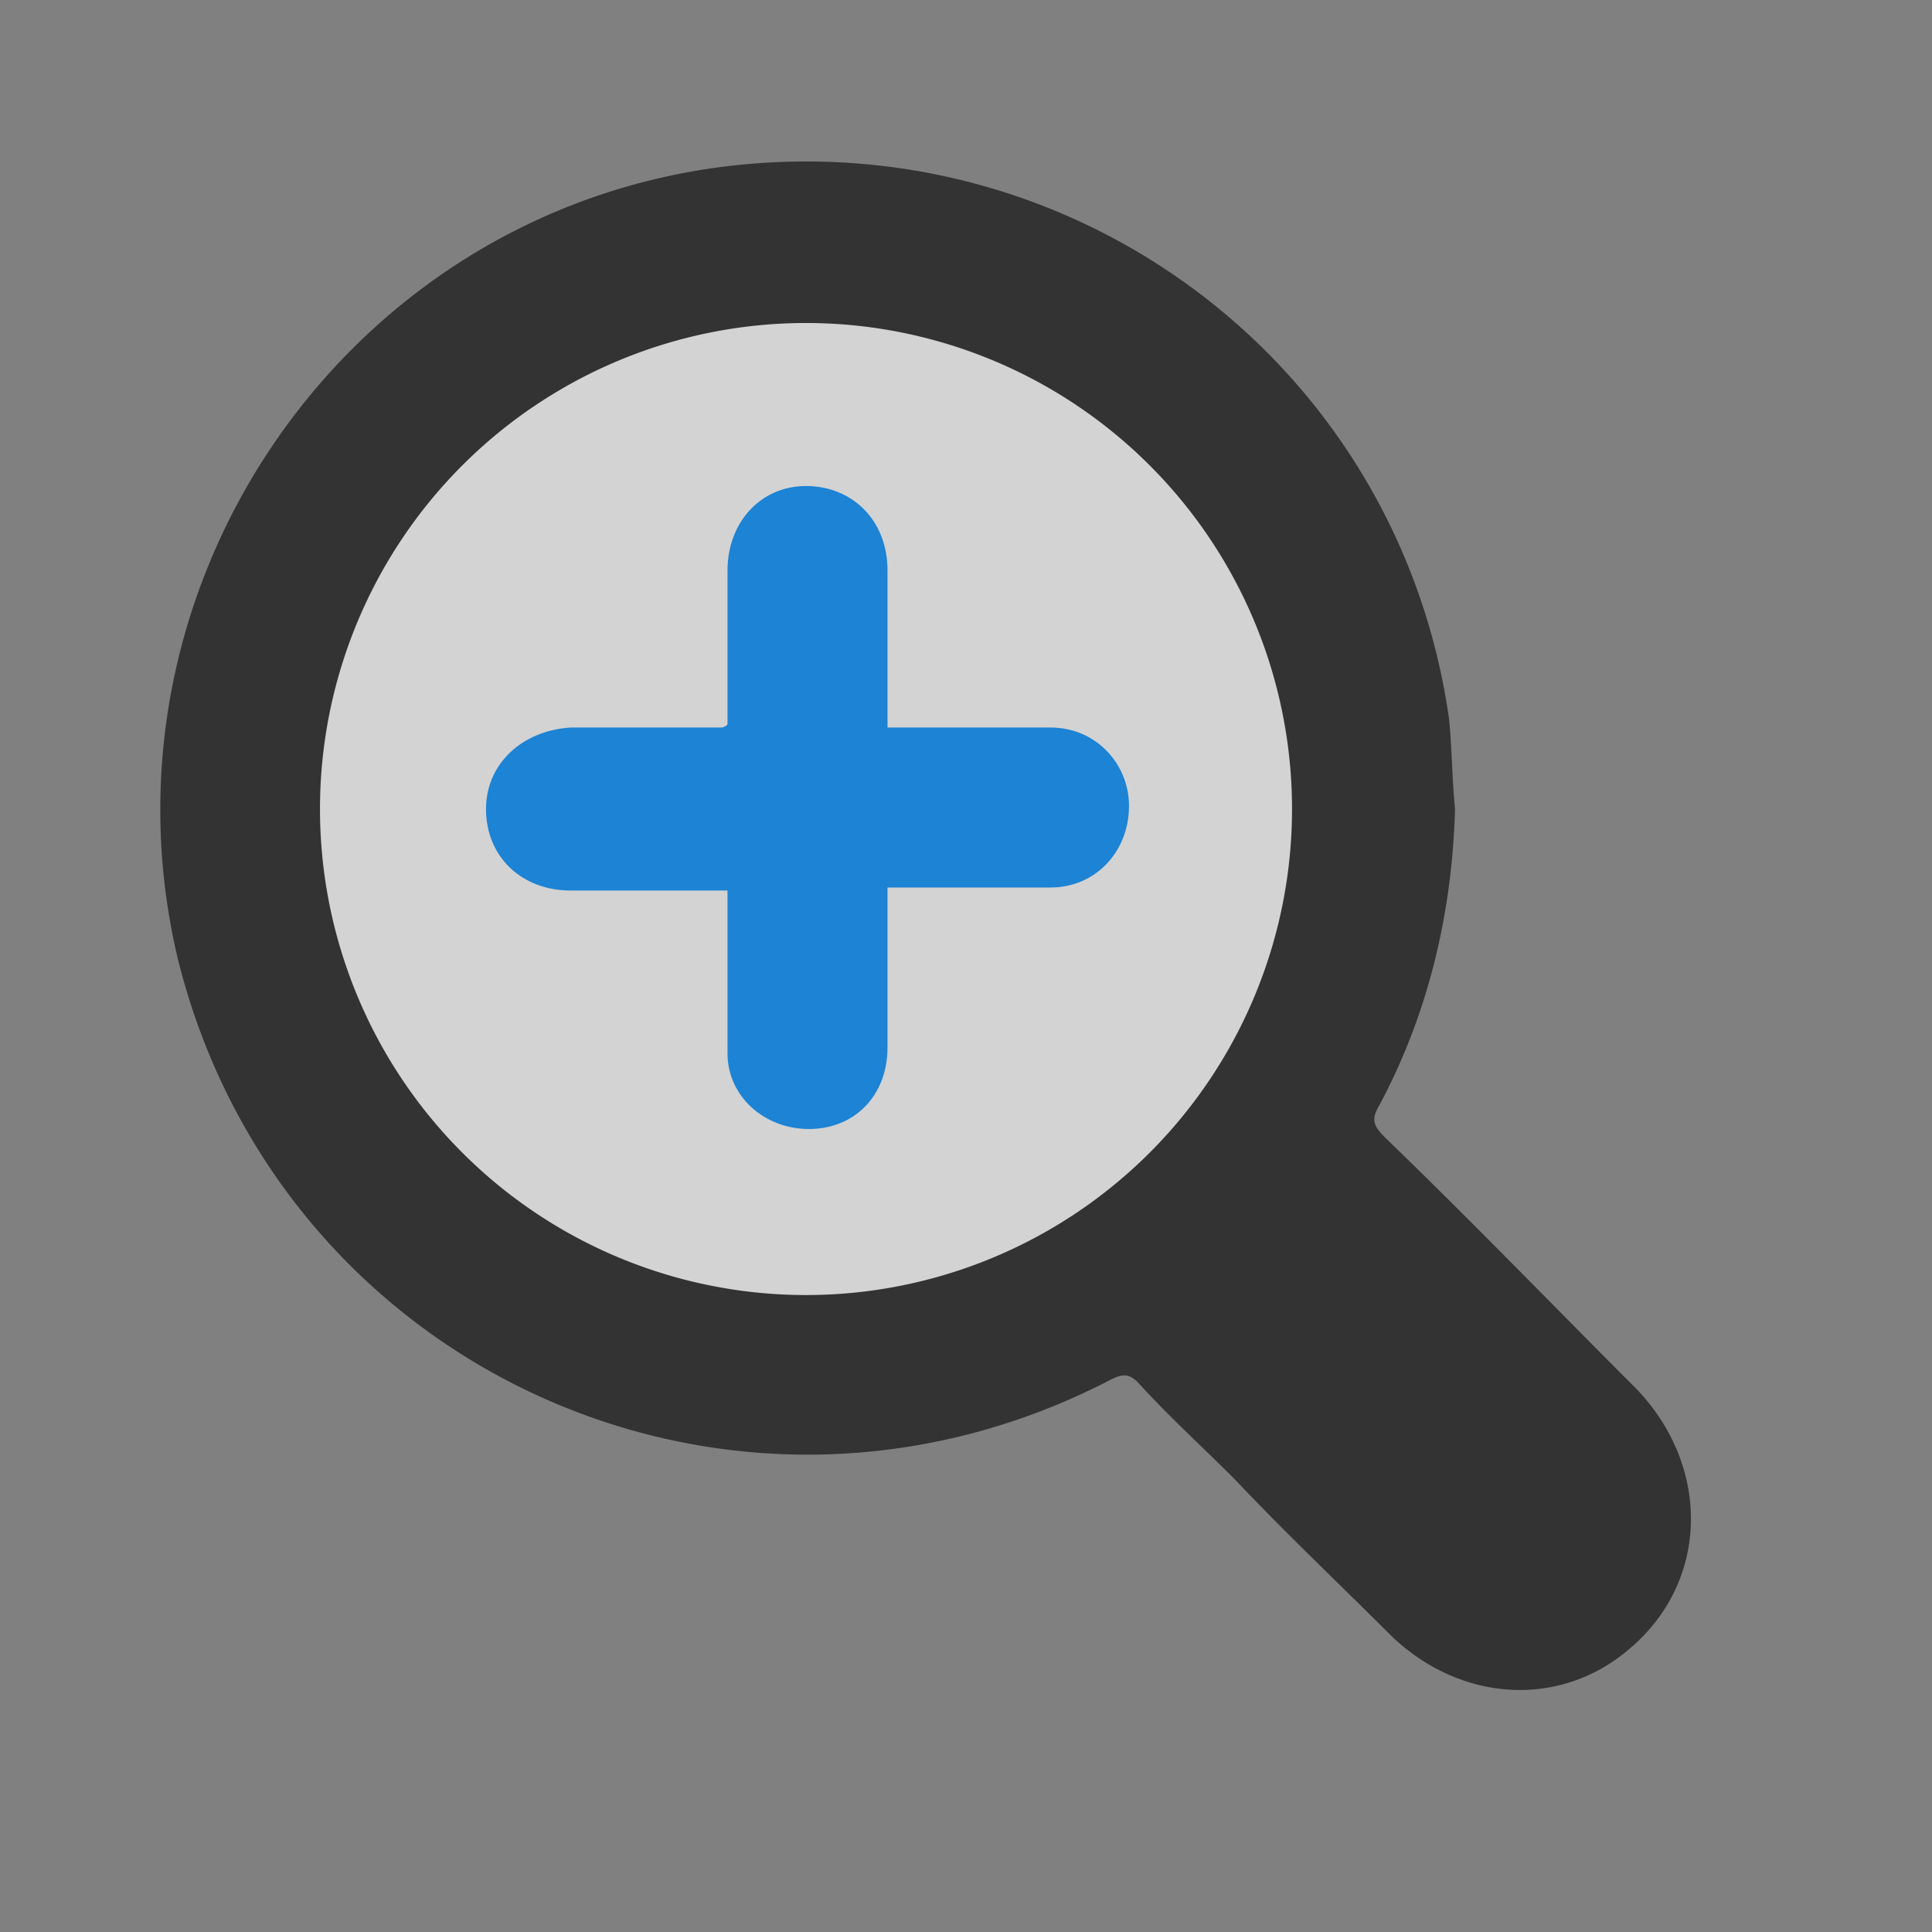
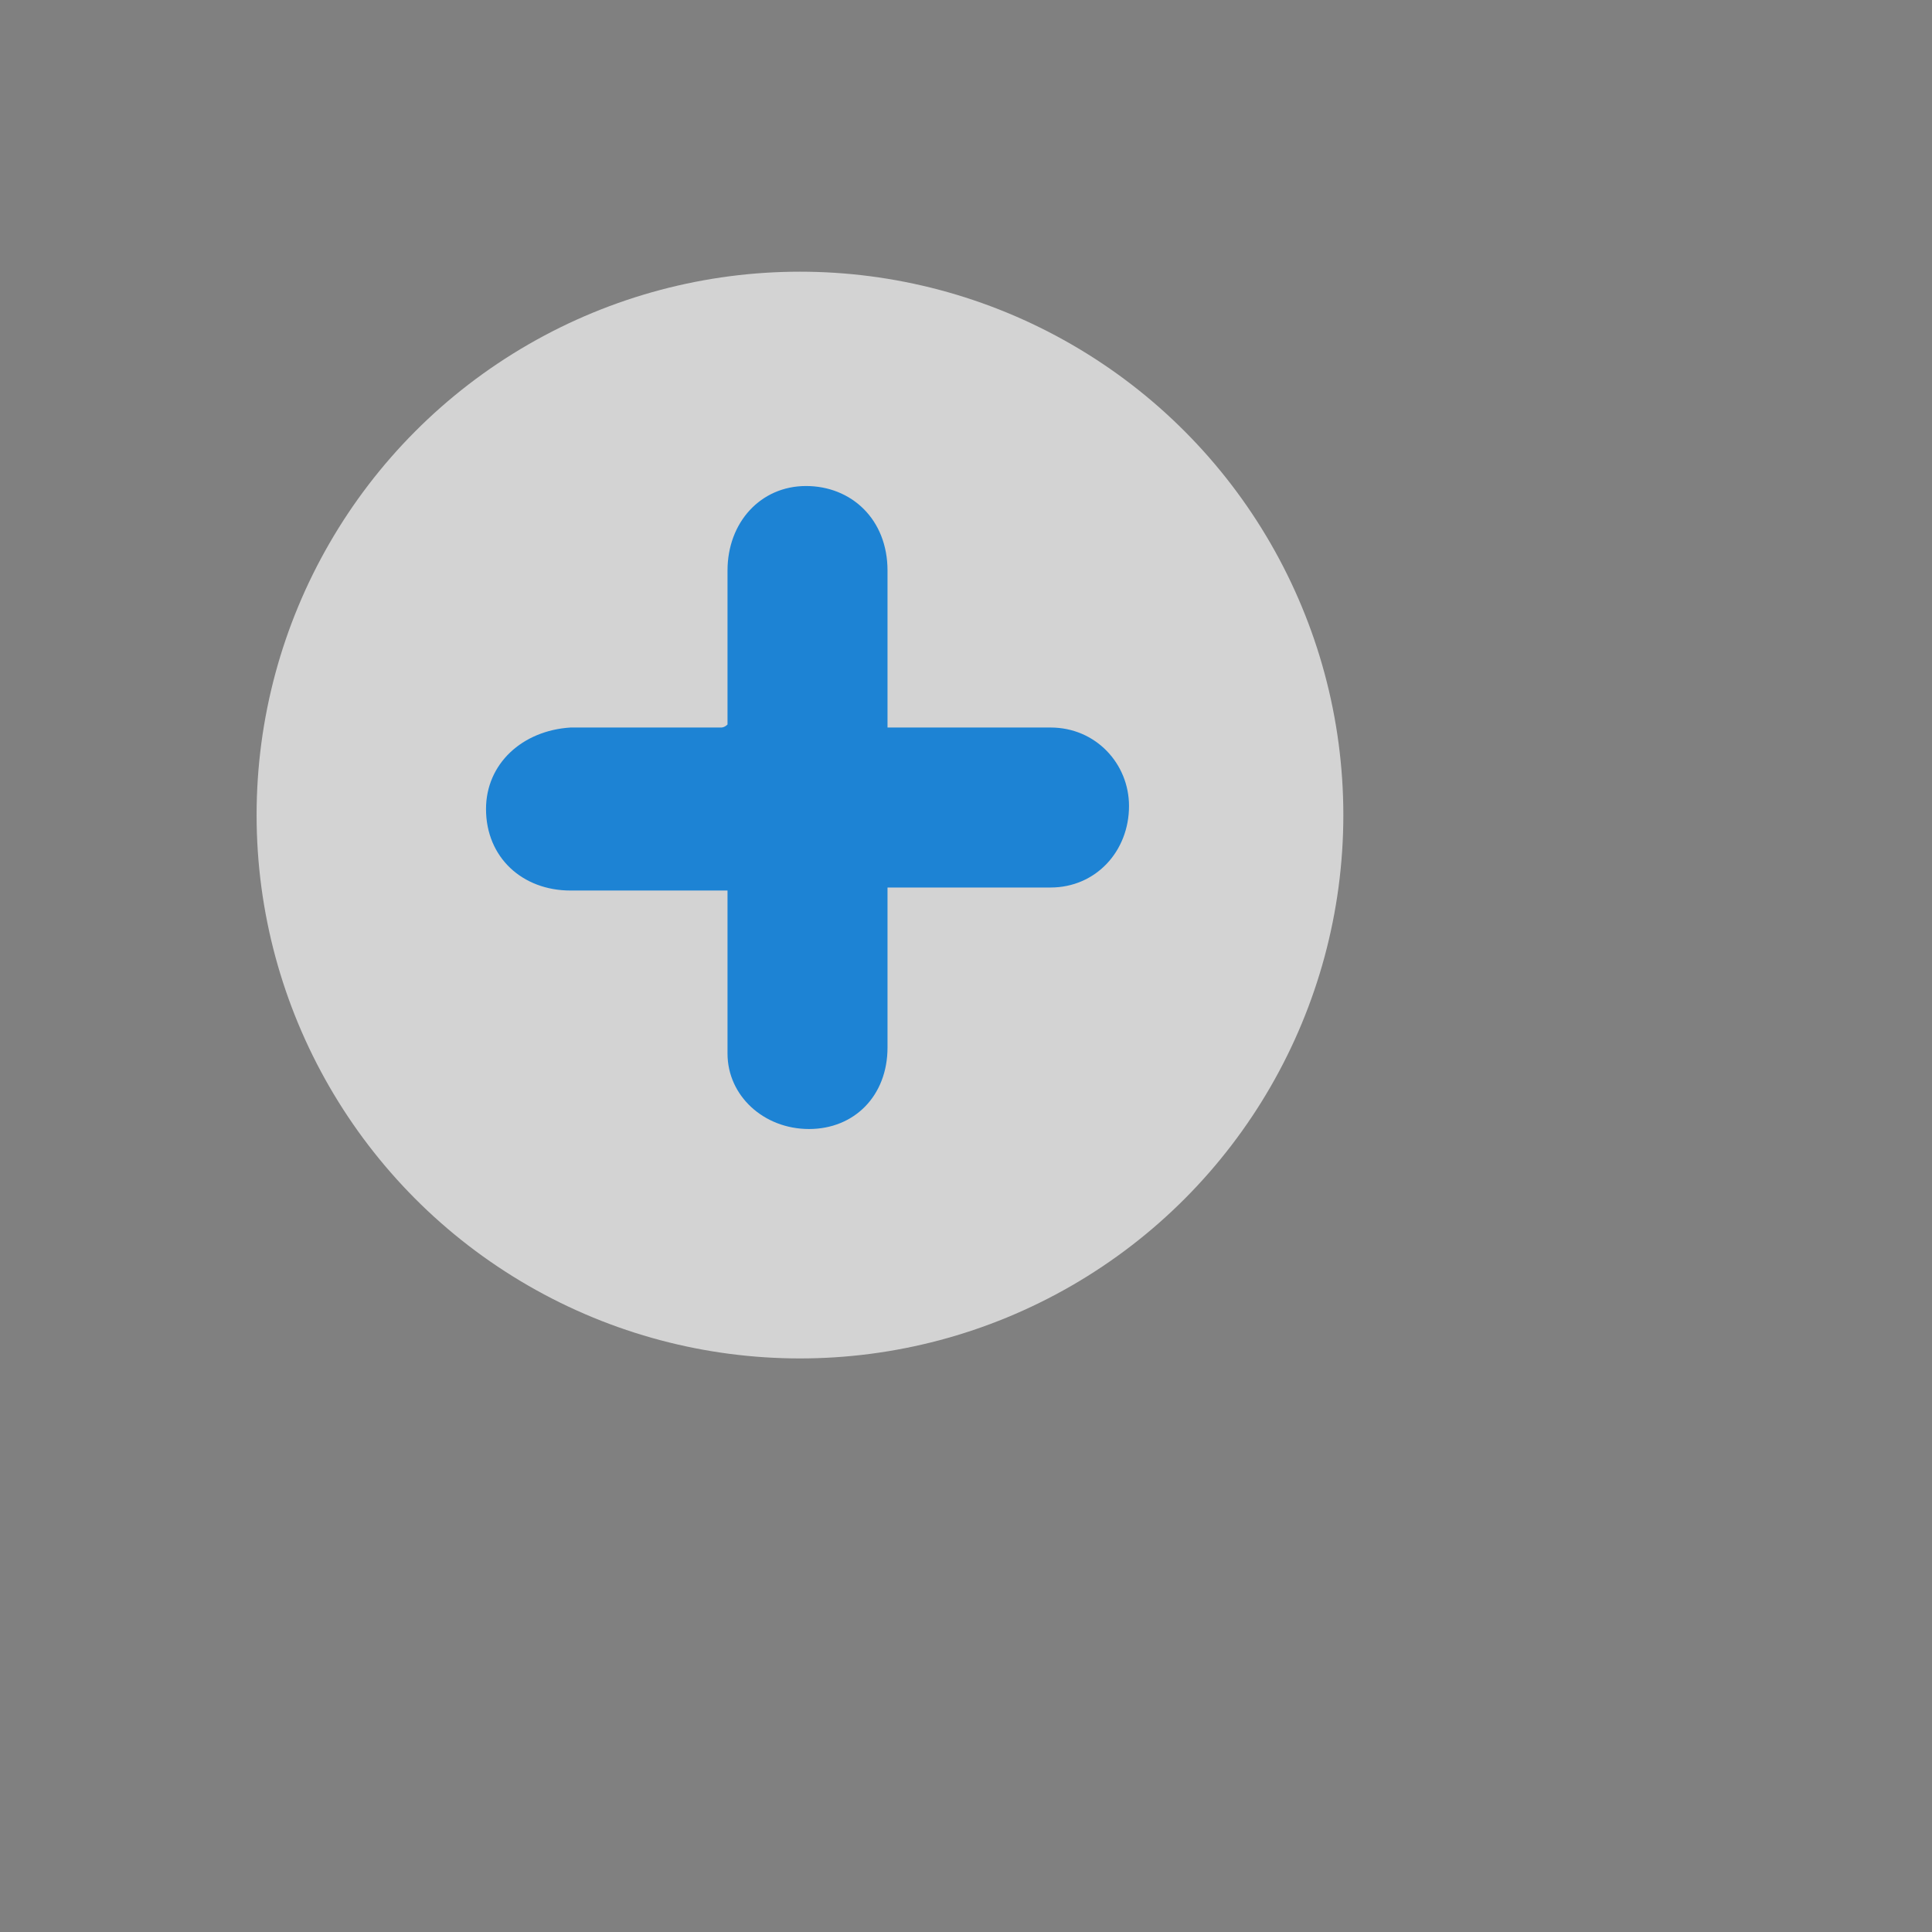
<svg xmlns="http://www.w3.org/2000/svg" viewBox="0 0 64 64" xml:space="preserve" width="16" height="16">
  <rect x="0" y="0" width="64" height="64" fill="#808080" stroke="none" />
  <circle cx="26.5" cy="27" r="18" fill="#fff" opacity=".65" />
-   <path fill="#333" d="M48.2 26.8c-.1 3.5-.9 6.8-2.5 9.8-.3.5-.2.7.2 1.1 2.8 2.7 5.5 5.5 8.3 8.3 2.5 2.6 2.4 6.4-.2 8.6-2.3 2-5.6 1.8-7.9-.4-1.7-1.7-3.5-3.4-5.2-5.2-1.1-1.1-2.2-2.1-3.2-3.2-.3-.3-.5-.3-.9-.1-12.5 6.5-27.5-.3-30.9-13.9C3 19.7 11.1 7.5 23.4 5.6 35.3 3.8 46.3 11.9 48 23.8c.1 1 .1 2 .2 3zm-37.6 0a16.09 16.09 0 1 0 32.2 0 16.09 16.09 0 1 0-32.2 0z" />
  <path fill="#1d83d4" d="M29.4 29.4v5.3c0 1.6-1.1 2.7-2.6 2.7s-2.7-1.1-2.7-2.5v-5.4h-5.2c-1.6 0-2.8-1.1-2.8-2.7 0-1.5 1.2-2.6 2.8-2.7h5s.1 0 .2-.1v-5.1c0-1.6 1.1-2.8 2.6-2.8s2.7 1.1 2.7 2.8v5.2h5.4c1.5 0 2.6 1.2 2.6 2.6 0 1.5-1.1 2.7-2.6 2.7H29.4z" />
</svg>